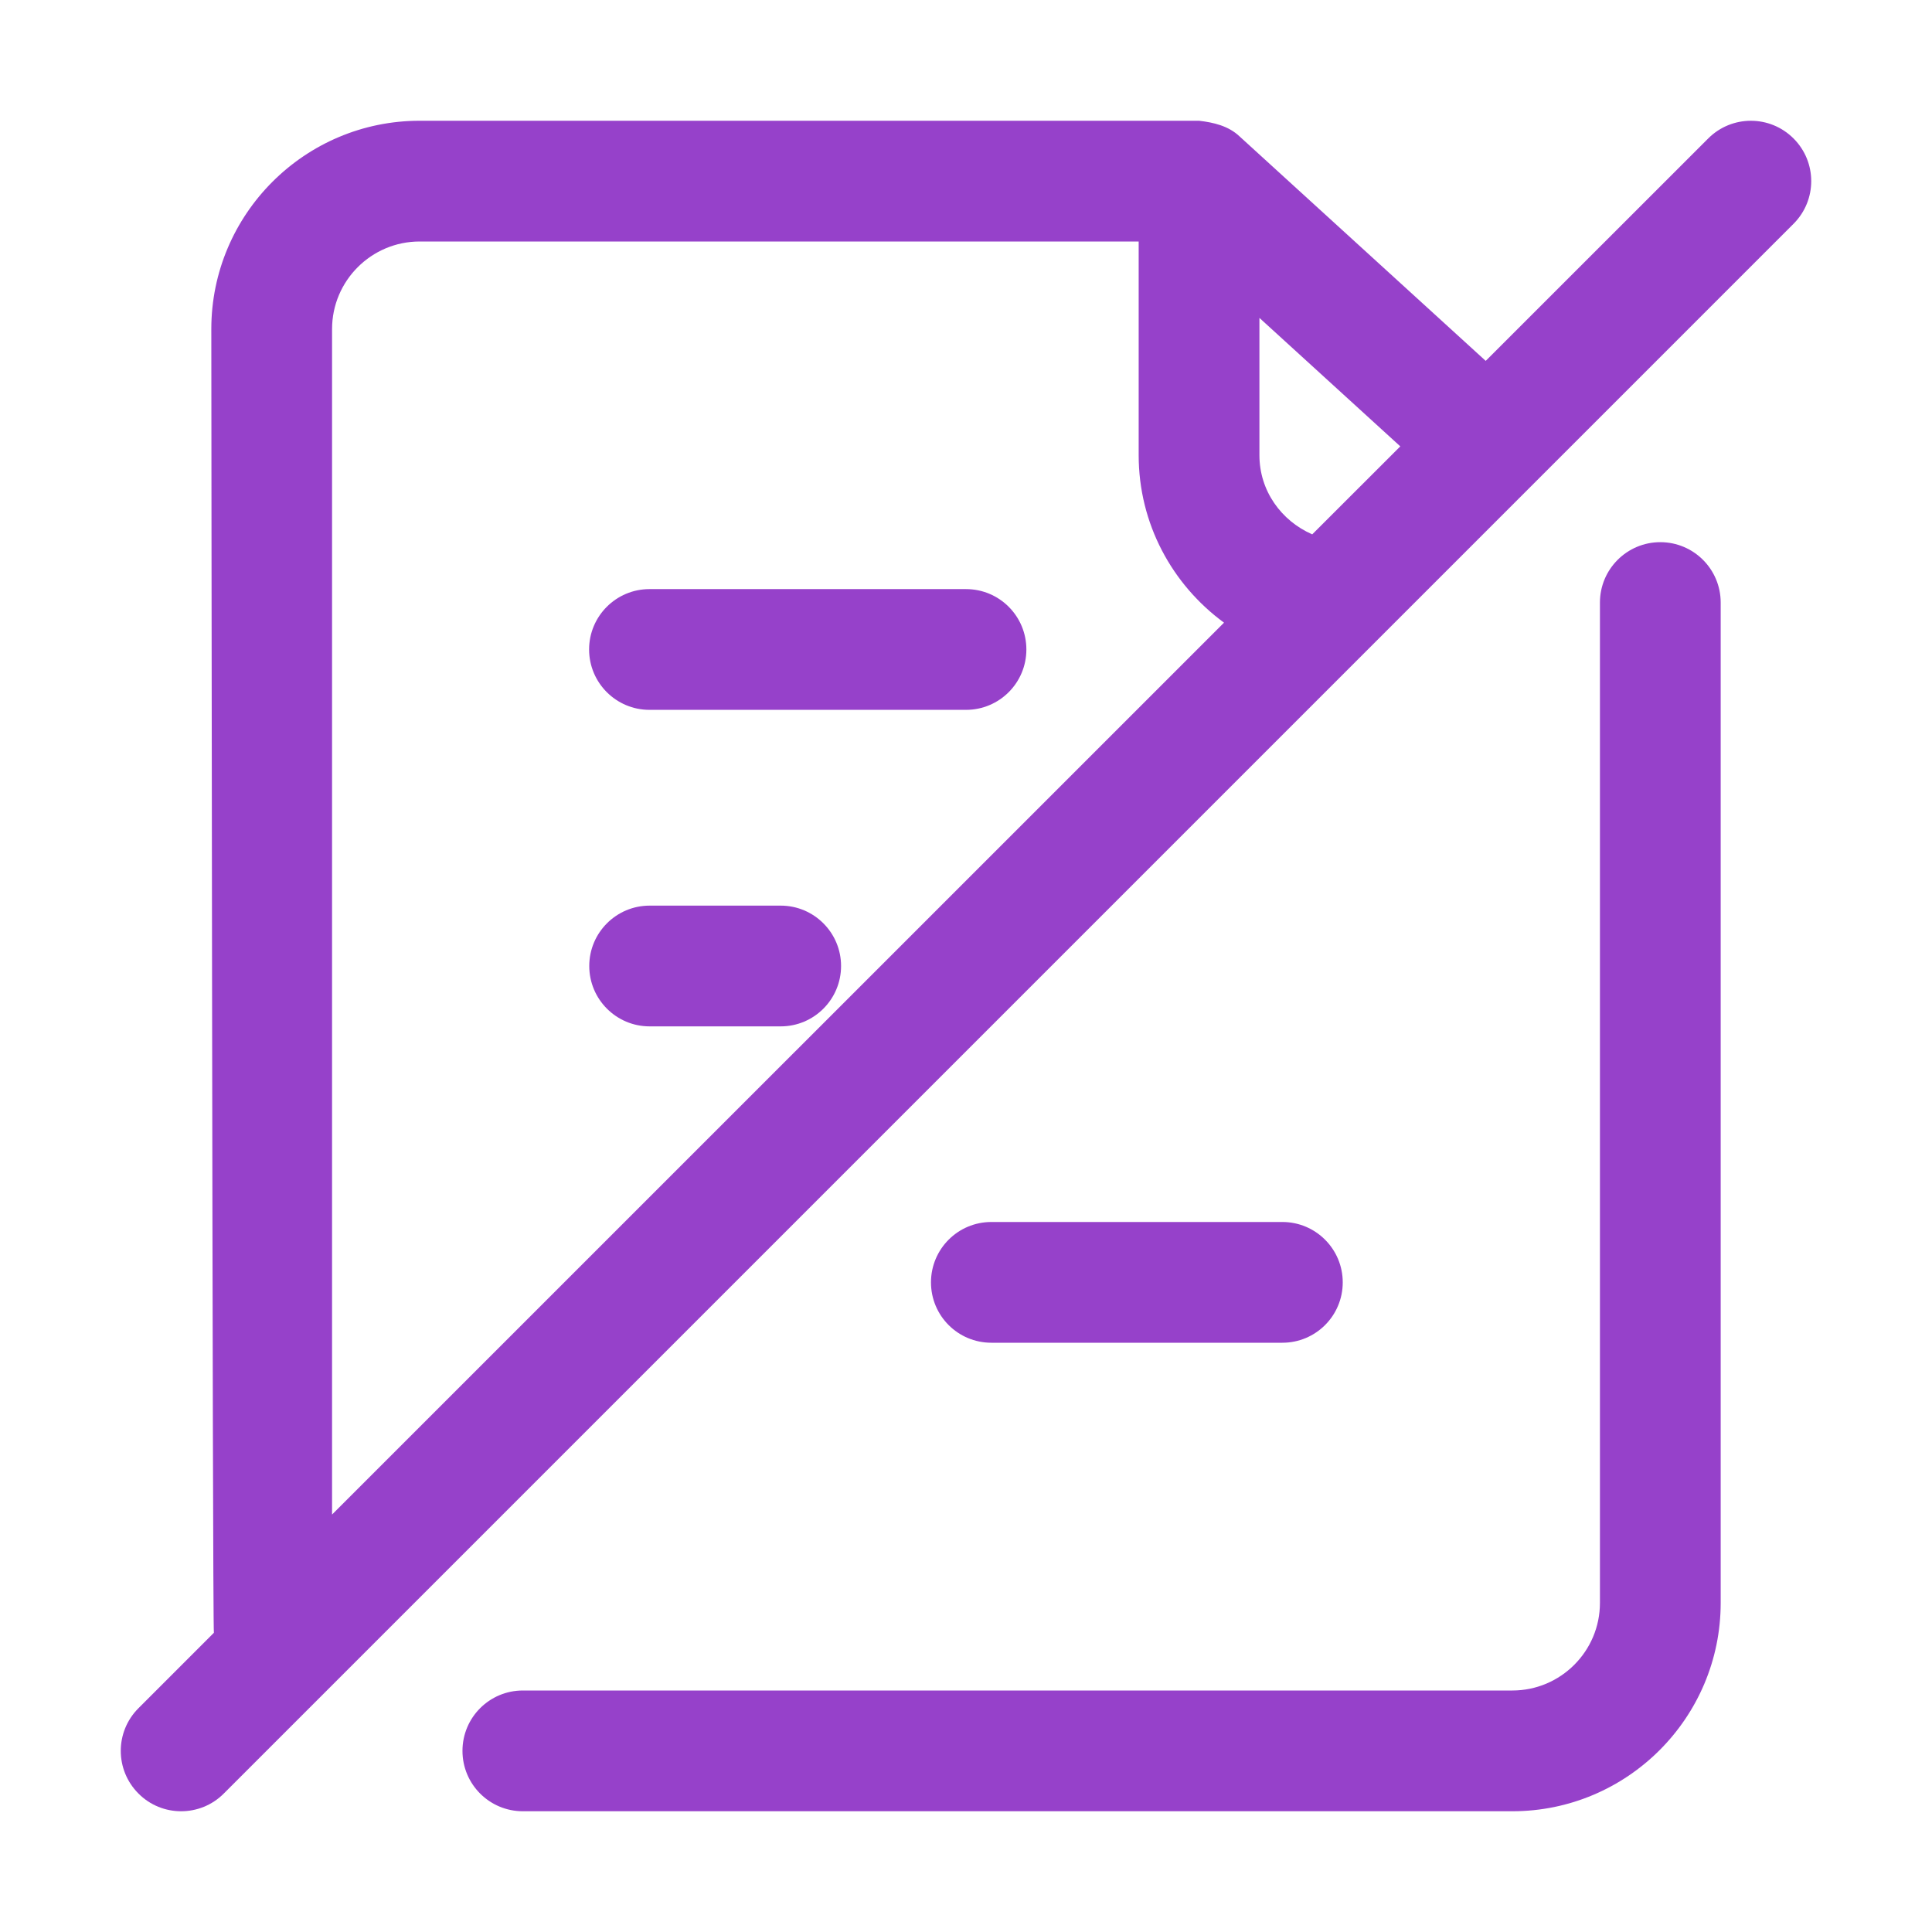
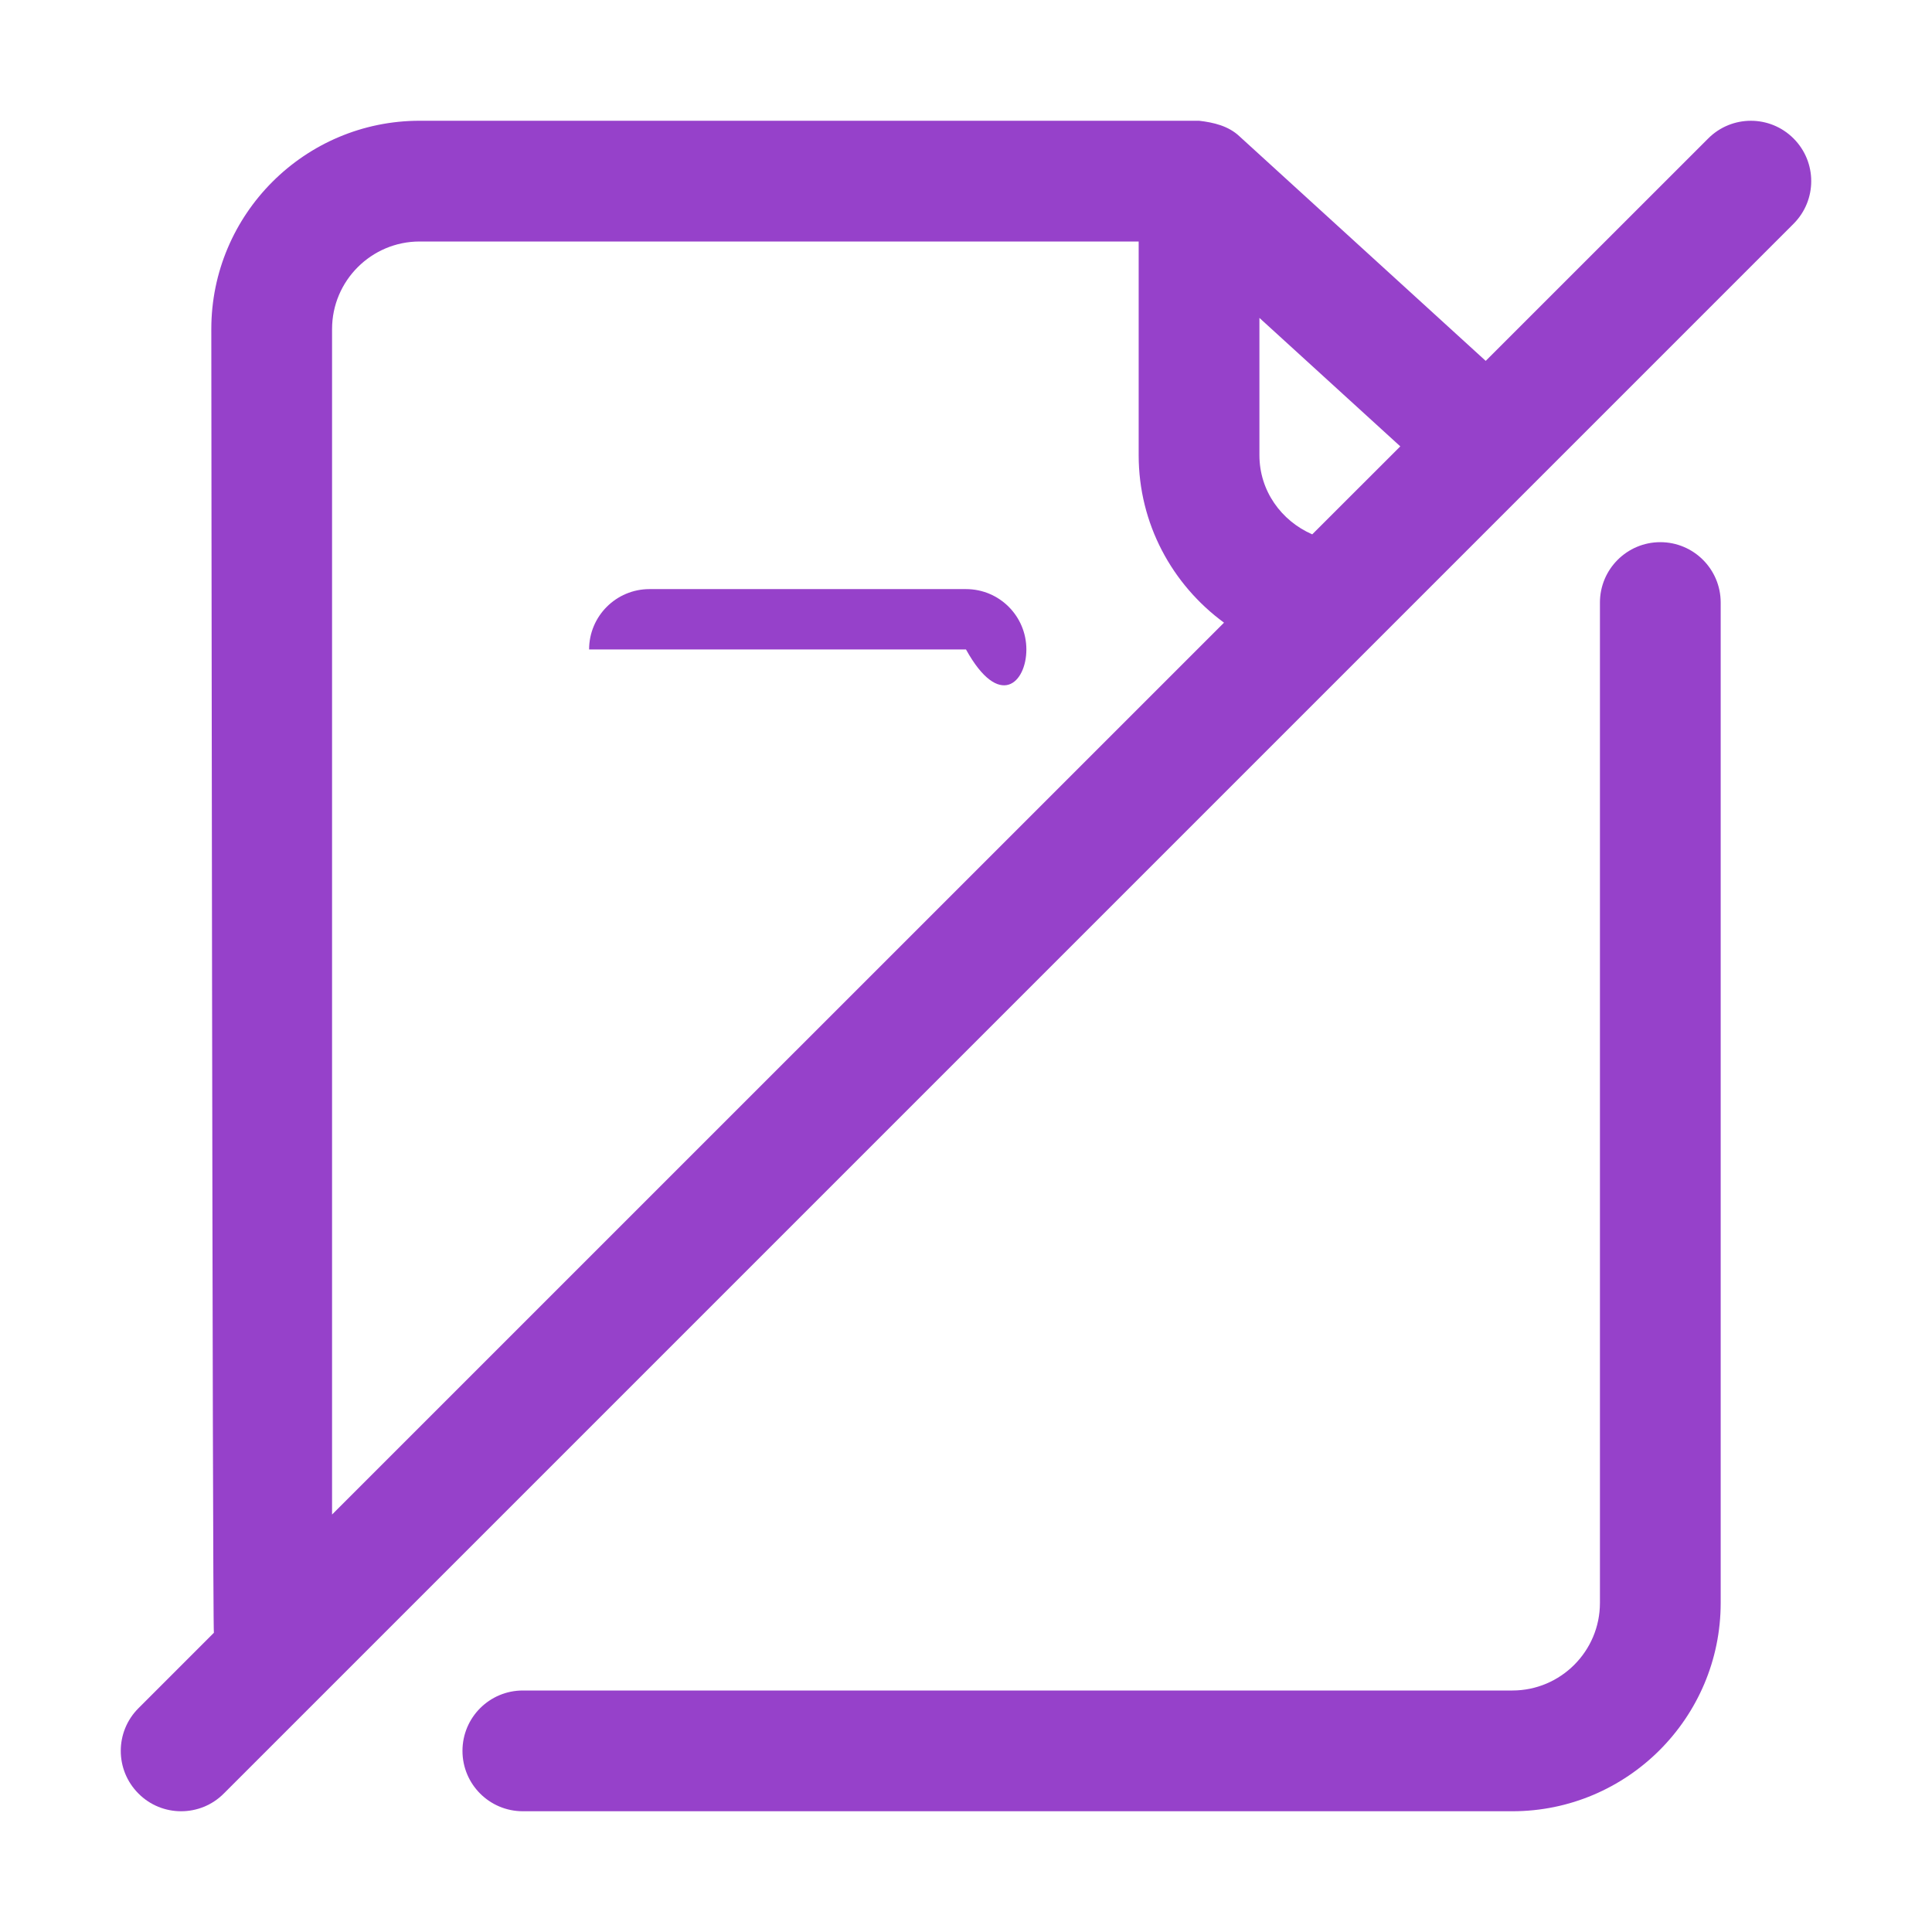
<svg xmlns="http://www.w3.org/2000/svg" width="24" height="24" viewBox="0 0 24 24" fill="none">
  <path d="M5.745 21.75C5.745 22.165 6.081 22.5 6.495 22.5H18.787C20.214 22.5 21.375 21.339 21.375 19.912V7.485C21.375 7.071 21.039 6.735 20.625 6.735C20.211 6.735 19.875 7.071 19.875 7.485V19.912C19.875 20.512 19.387 21 18.787 21H6.495C6.081 21 5.745 21.335 5.745 21.75Z" fill="#9641CA" />
-   <path d="M9.698 11.25H8.07C7.656 11.25 7.32 11.586 7.32 12C7.32 12.414 7.656 12.75 8.07 12.75H9.698C10.112 12.75 10.448 12.414 10.448 12C10.448 11.586 10.112 11.25 9.698 11.25Z" fill="#9641CA" />
-   <path d="M15.93 16.68C16.344 16.68 16.68 16.345 16.68 15.93C16.68 15.516 16.344 15.18 15.93 15.18H12.315C11.9 15.18 11.565 15.516 11.565 15.93C11.565 16.345 11.9 16.68 12.315 16.68H15.93Z" fill="#9641CA" />
-   <path d="M12 7.318H8.068C7.654 7.318 7.318 7.654 7.318 8.068C7.318 8.482 7.654 8.818 8.068 8.818H12C12.415 8.818 12.75 8.482 12.75 8.068C12.75 7.654 12.415 7.318 12 7.318Z" fill="#9641CA" />
+   <path d="M12 7.318H8.068C7.654 7.318 7.318 7.654 7.318 8.068H12C12.415 8.818 12.75 8.482 12.75 8.068C12.75 7.654 12.415 7.318 12 7.318Z" fill="#9641CA" />
  <path d="M21.22 1.72L18.456 4.483L15.4 1.696C15.262 1.564 15.076 1.521 14.895 1.5H5.213C3.786 1.5 2.625 2.661 2.625 4.088C2.625 4.088 2.639 20.159 2.657 20.283L1.72 21.22C1.427 21.513 1.427 21.987 1.72 22.28C1.866 22.427 2.058 22.5 2.25 22.5C2.442 22.5 2.634 22.427 2.78 22.28L22.28 2.78C22.573 2.487 22.573 2.013 22.28 1.72C21.987 1.427 21.513 1.427 21.22 1.72ZM16.301 6.638C15.915 6.469 15.645 6.096 15.645 5.655V3.949L17.395 5.545L16.301 6.638ZM4.125 4.088C4.125 3.488 4.613 3 5.213 3H14.145V5.655C14.145 6.505 14.56 7.262 15.205 7.735L4.125 18.814V4.088Z" fill="#9641CA" />
</svg>